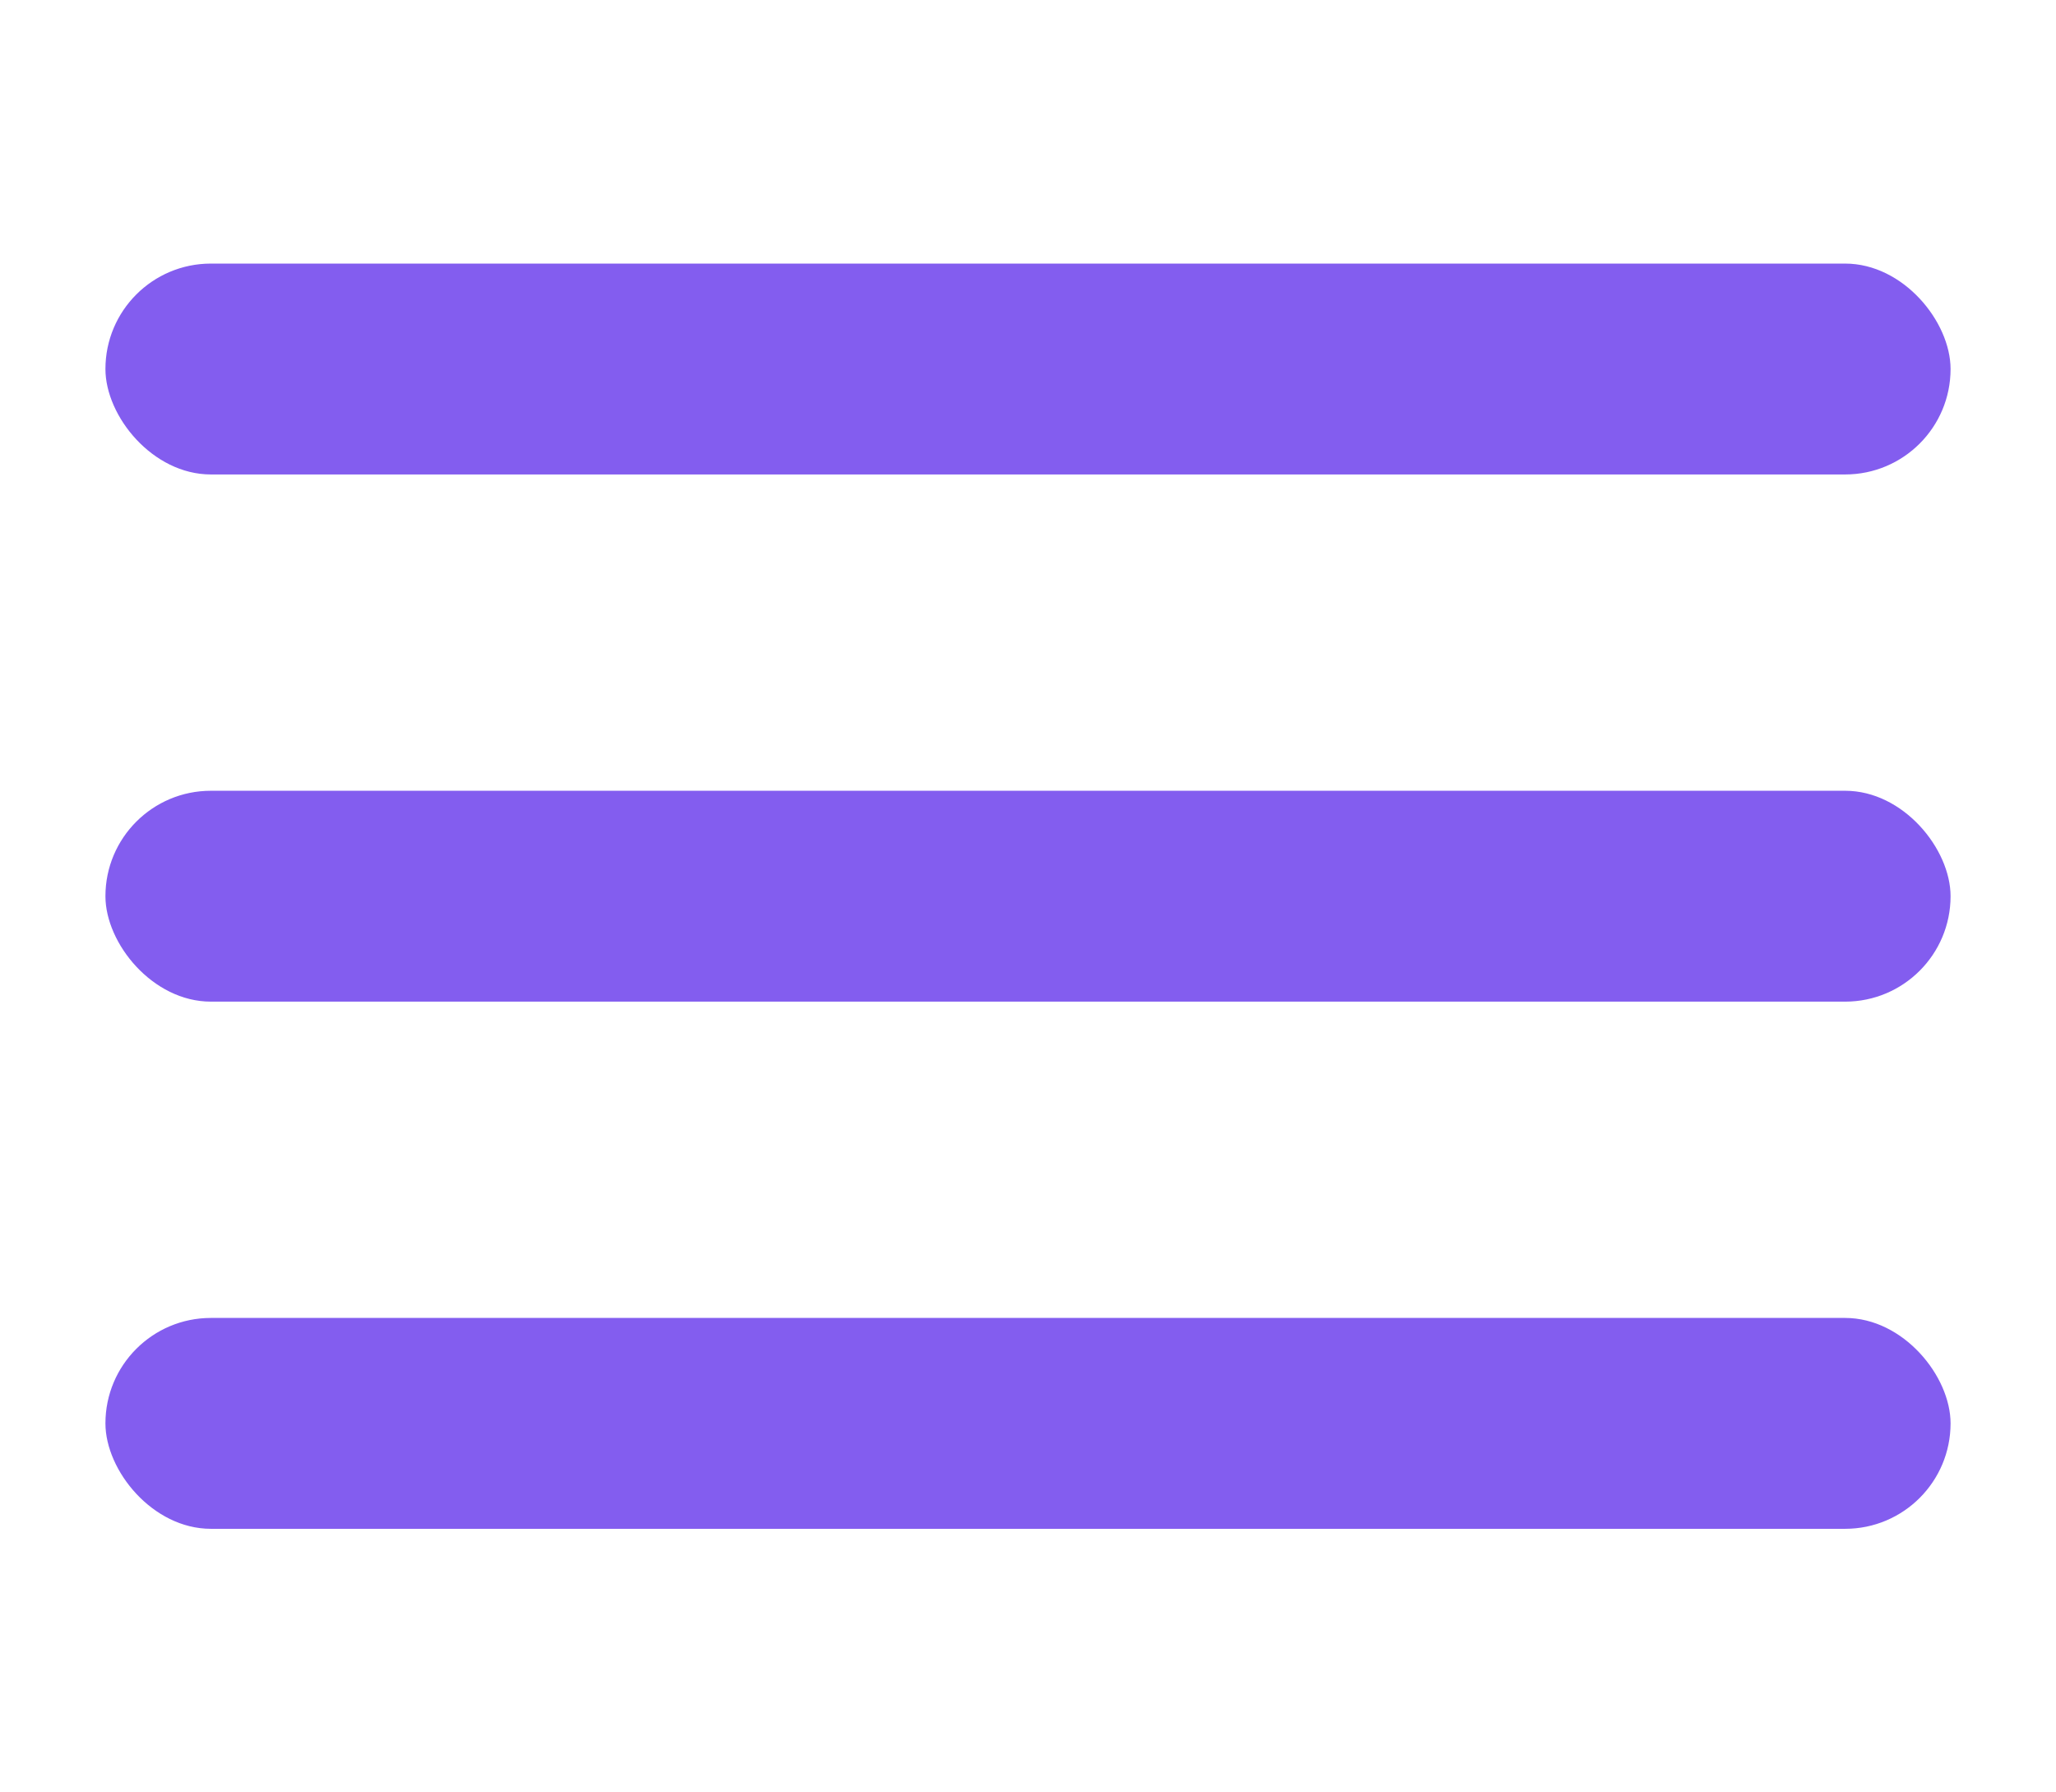
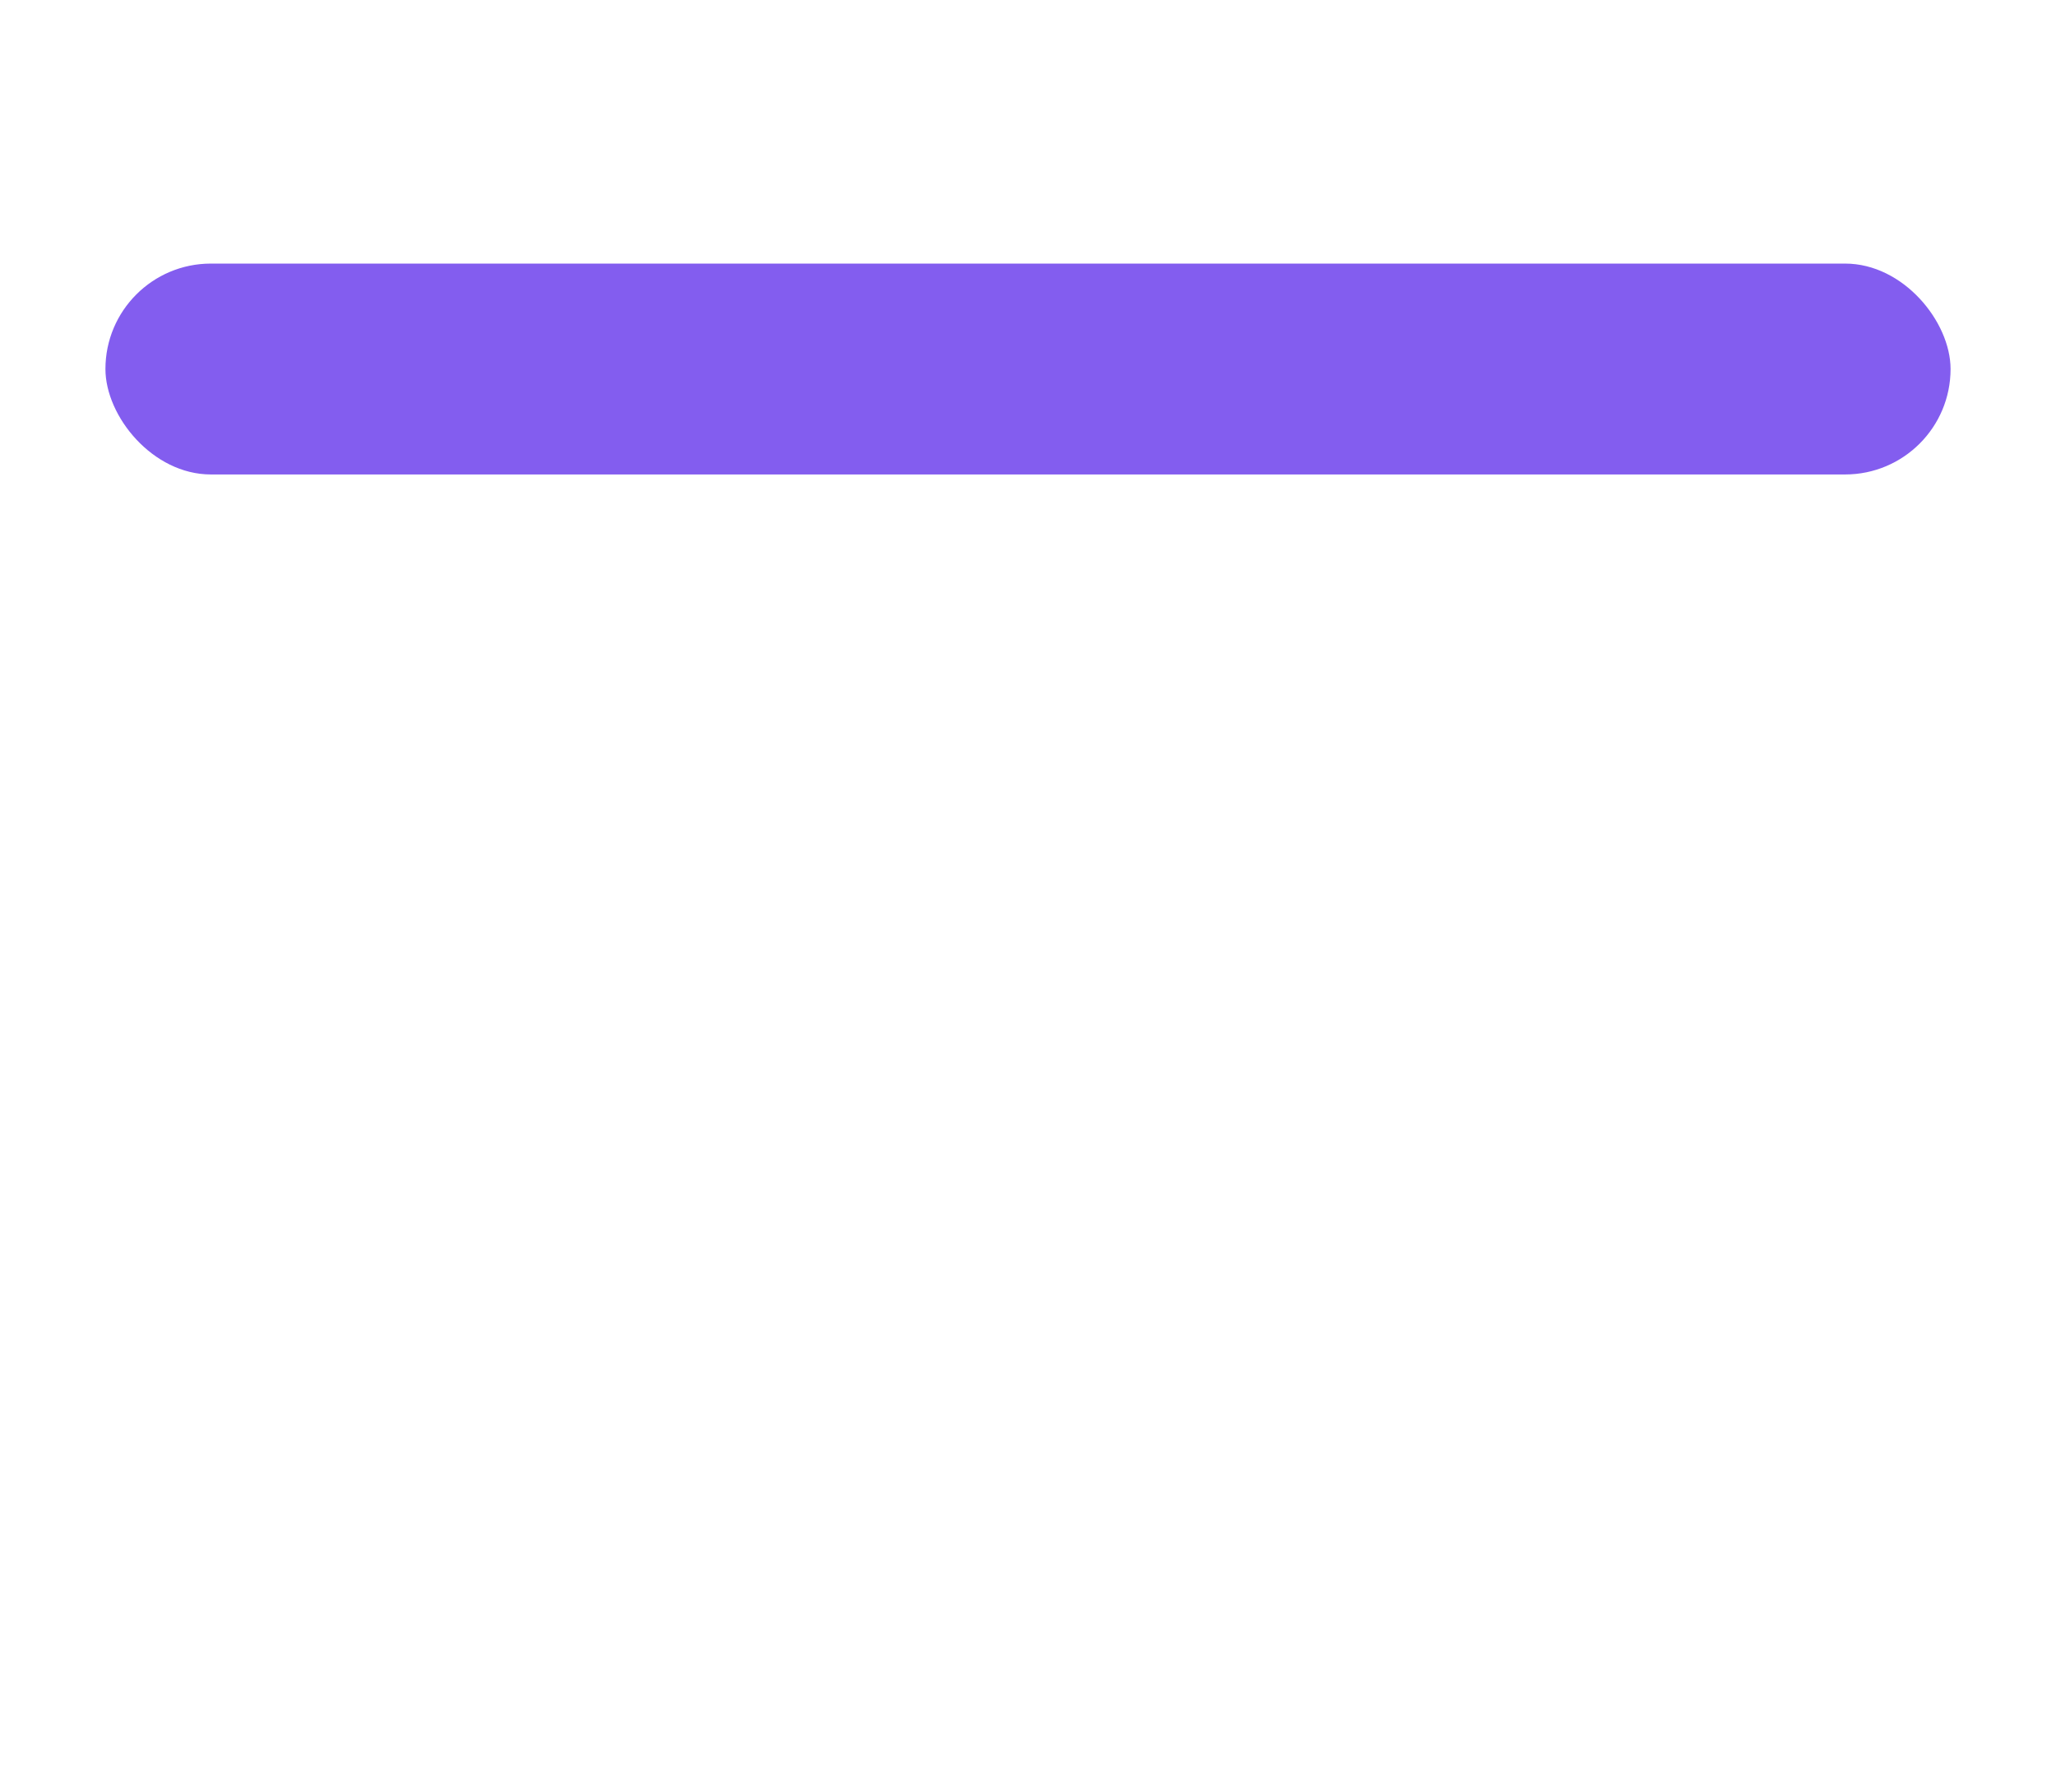
<svg xmlns="http://www.w3.org/2000/svg" width="39" height="34" viewBox="0 0 39 34" fill="none">
  <rect x="2" y="5" width="35" height="4" rx="2" fill="#835DEF" />
-   <rect x="2" y="15" width="35" height="4" rx="2" fill="#835DEF" />
-   <rect x="2" y="25" width="35" height="4" rx="2" fill="#835DEF" />
</svg>